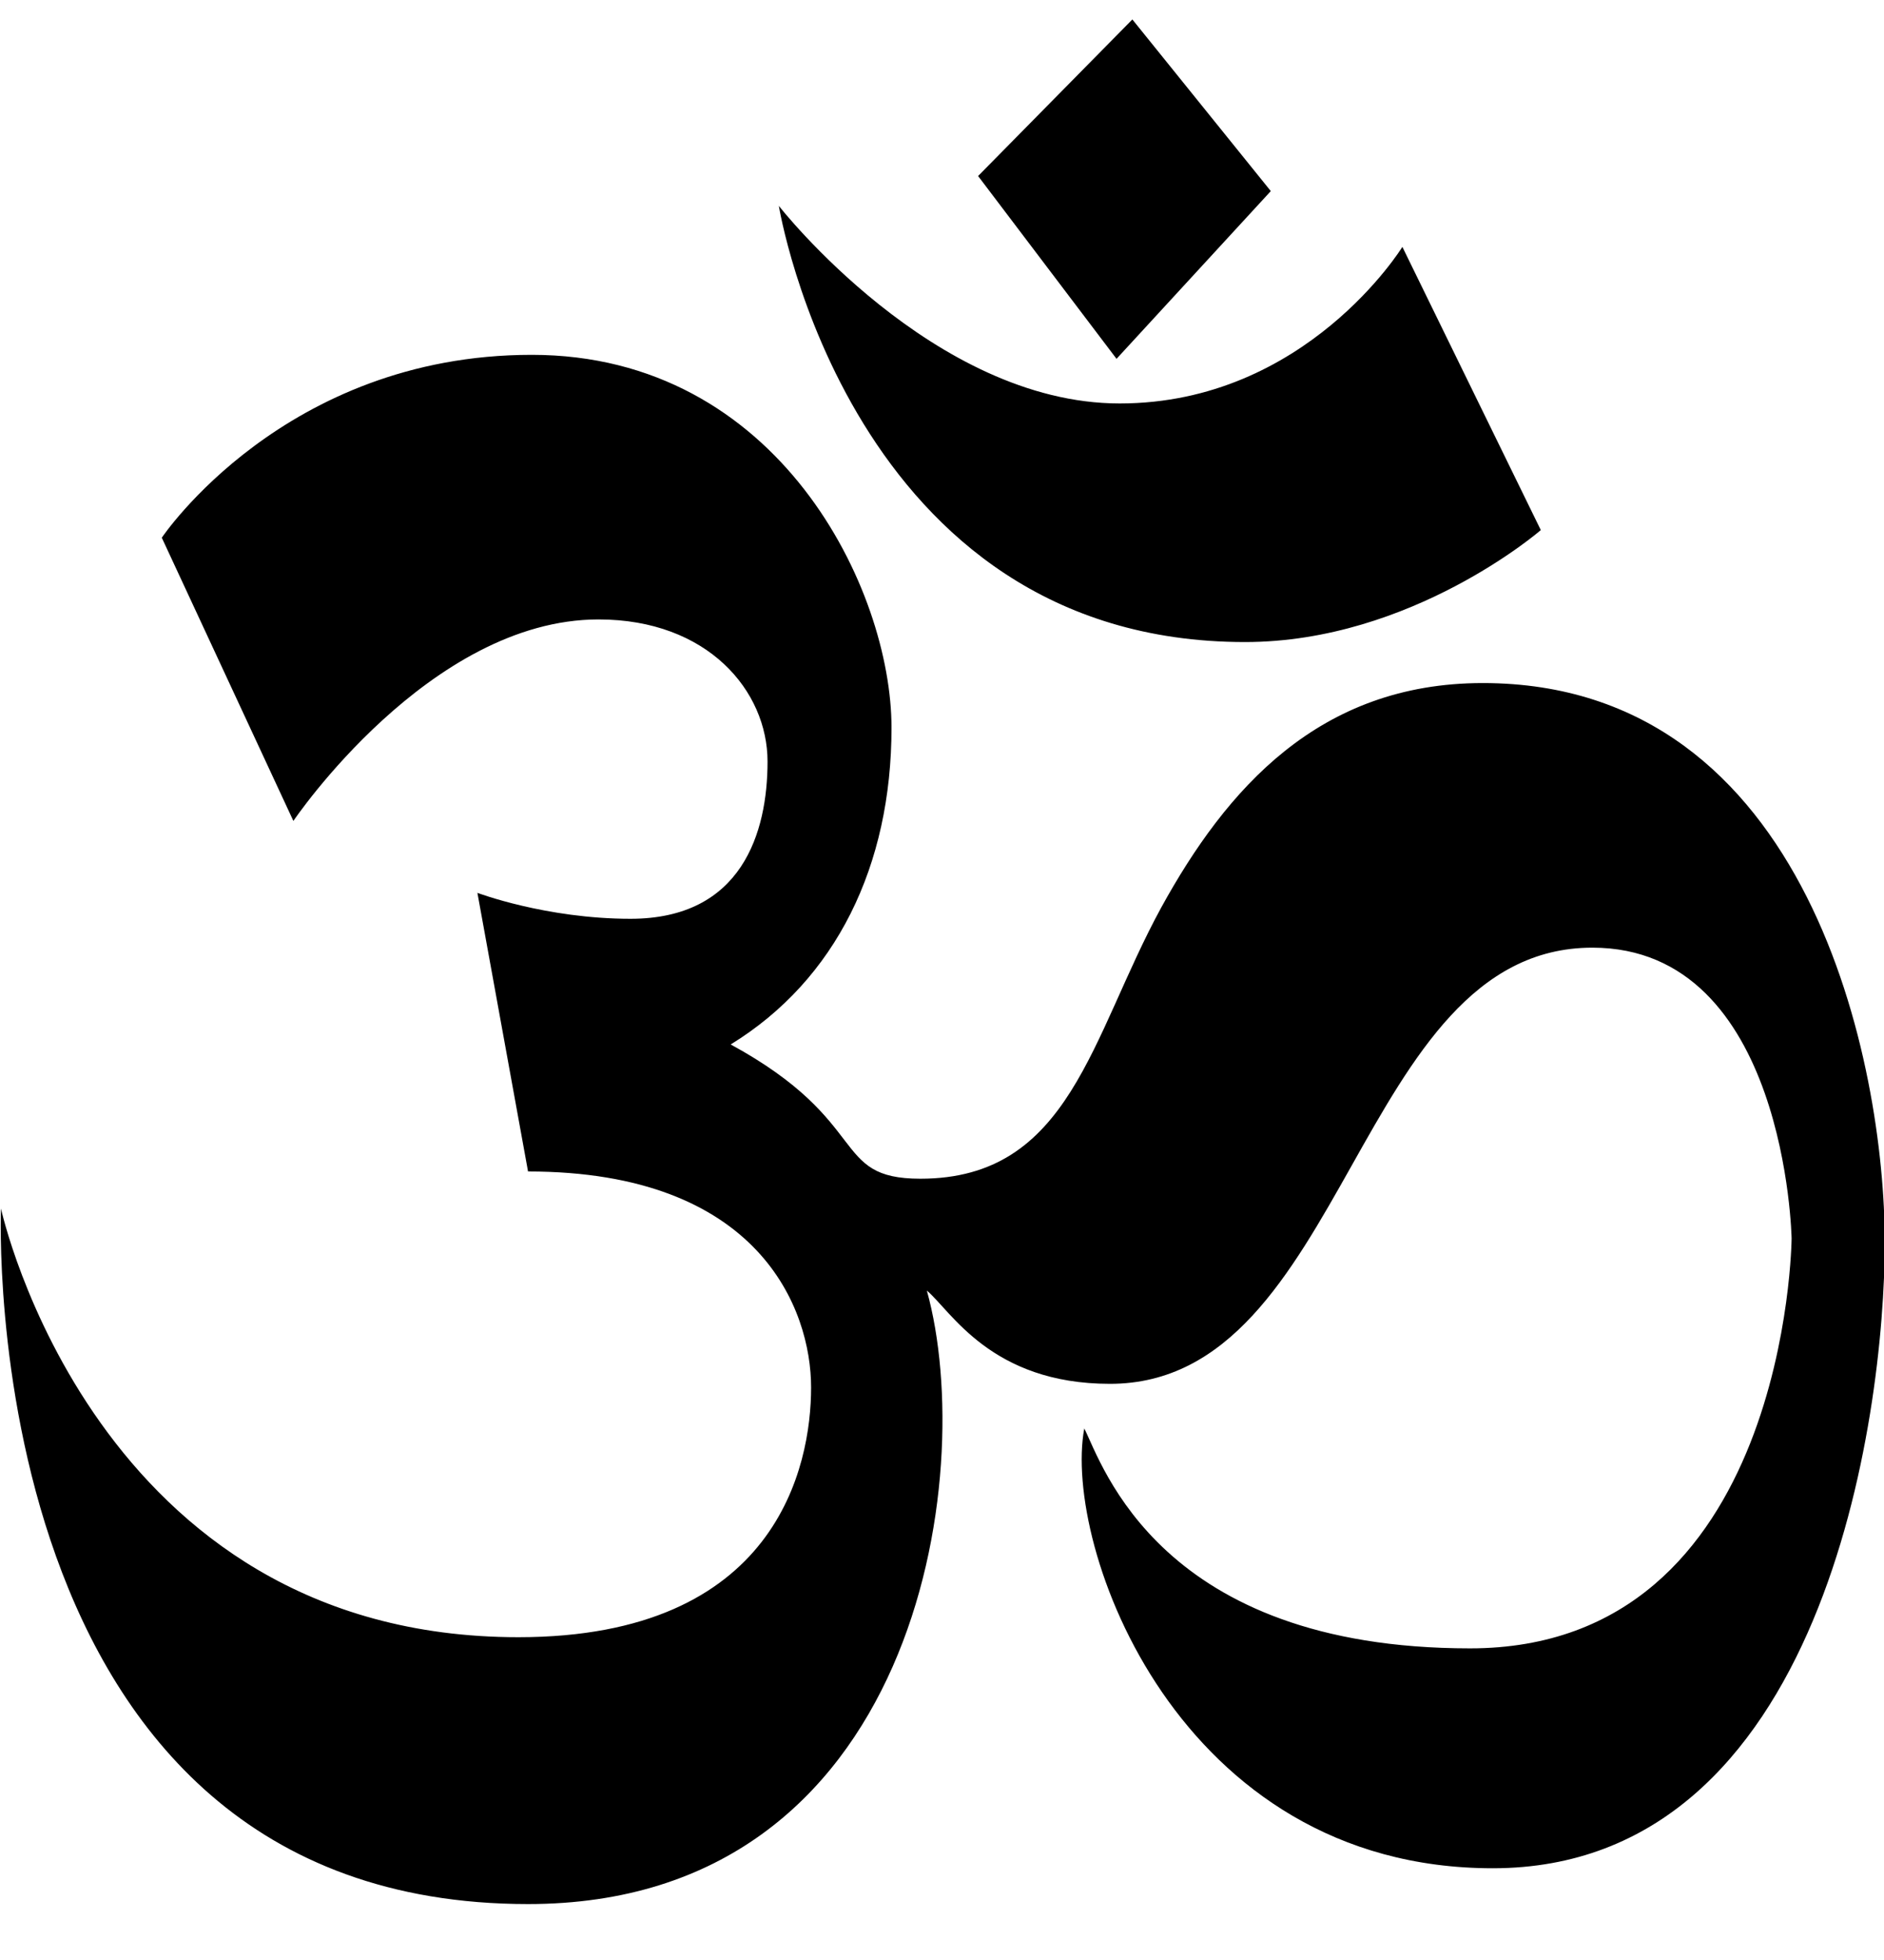
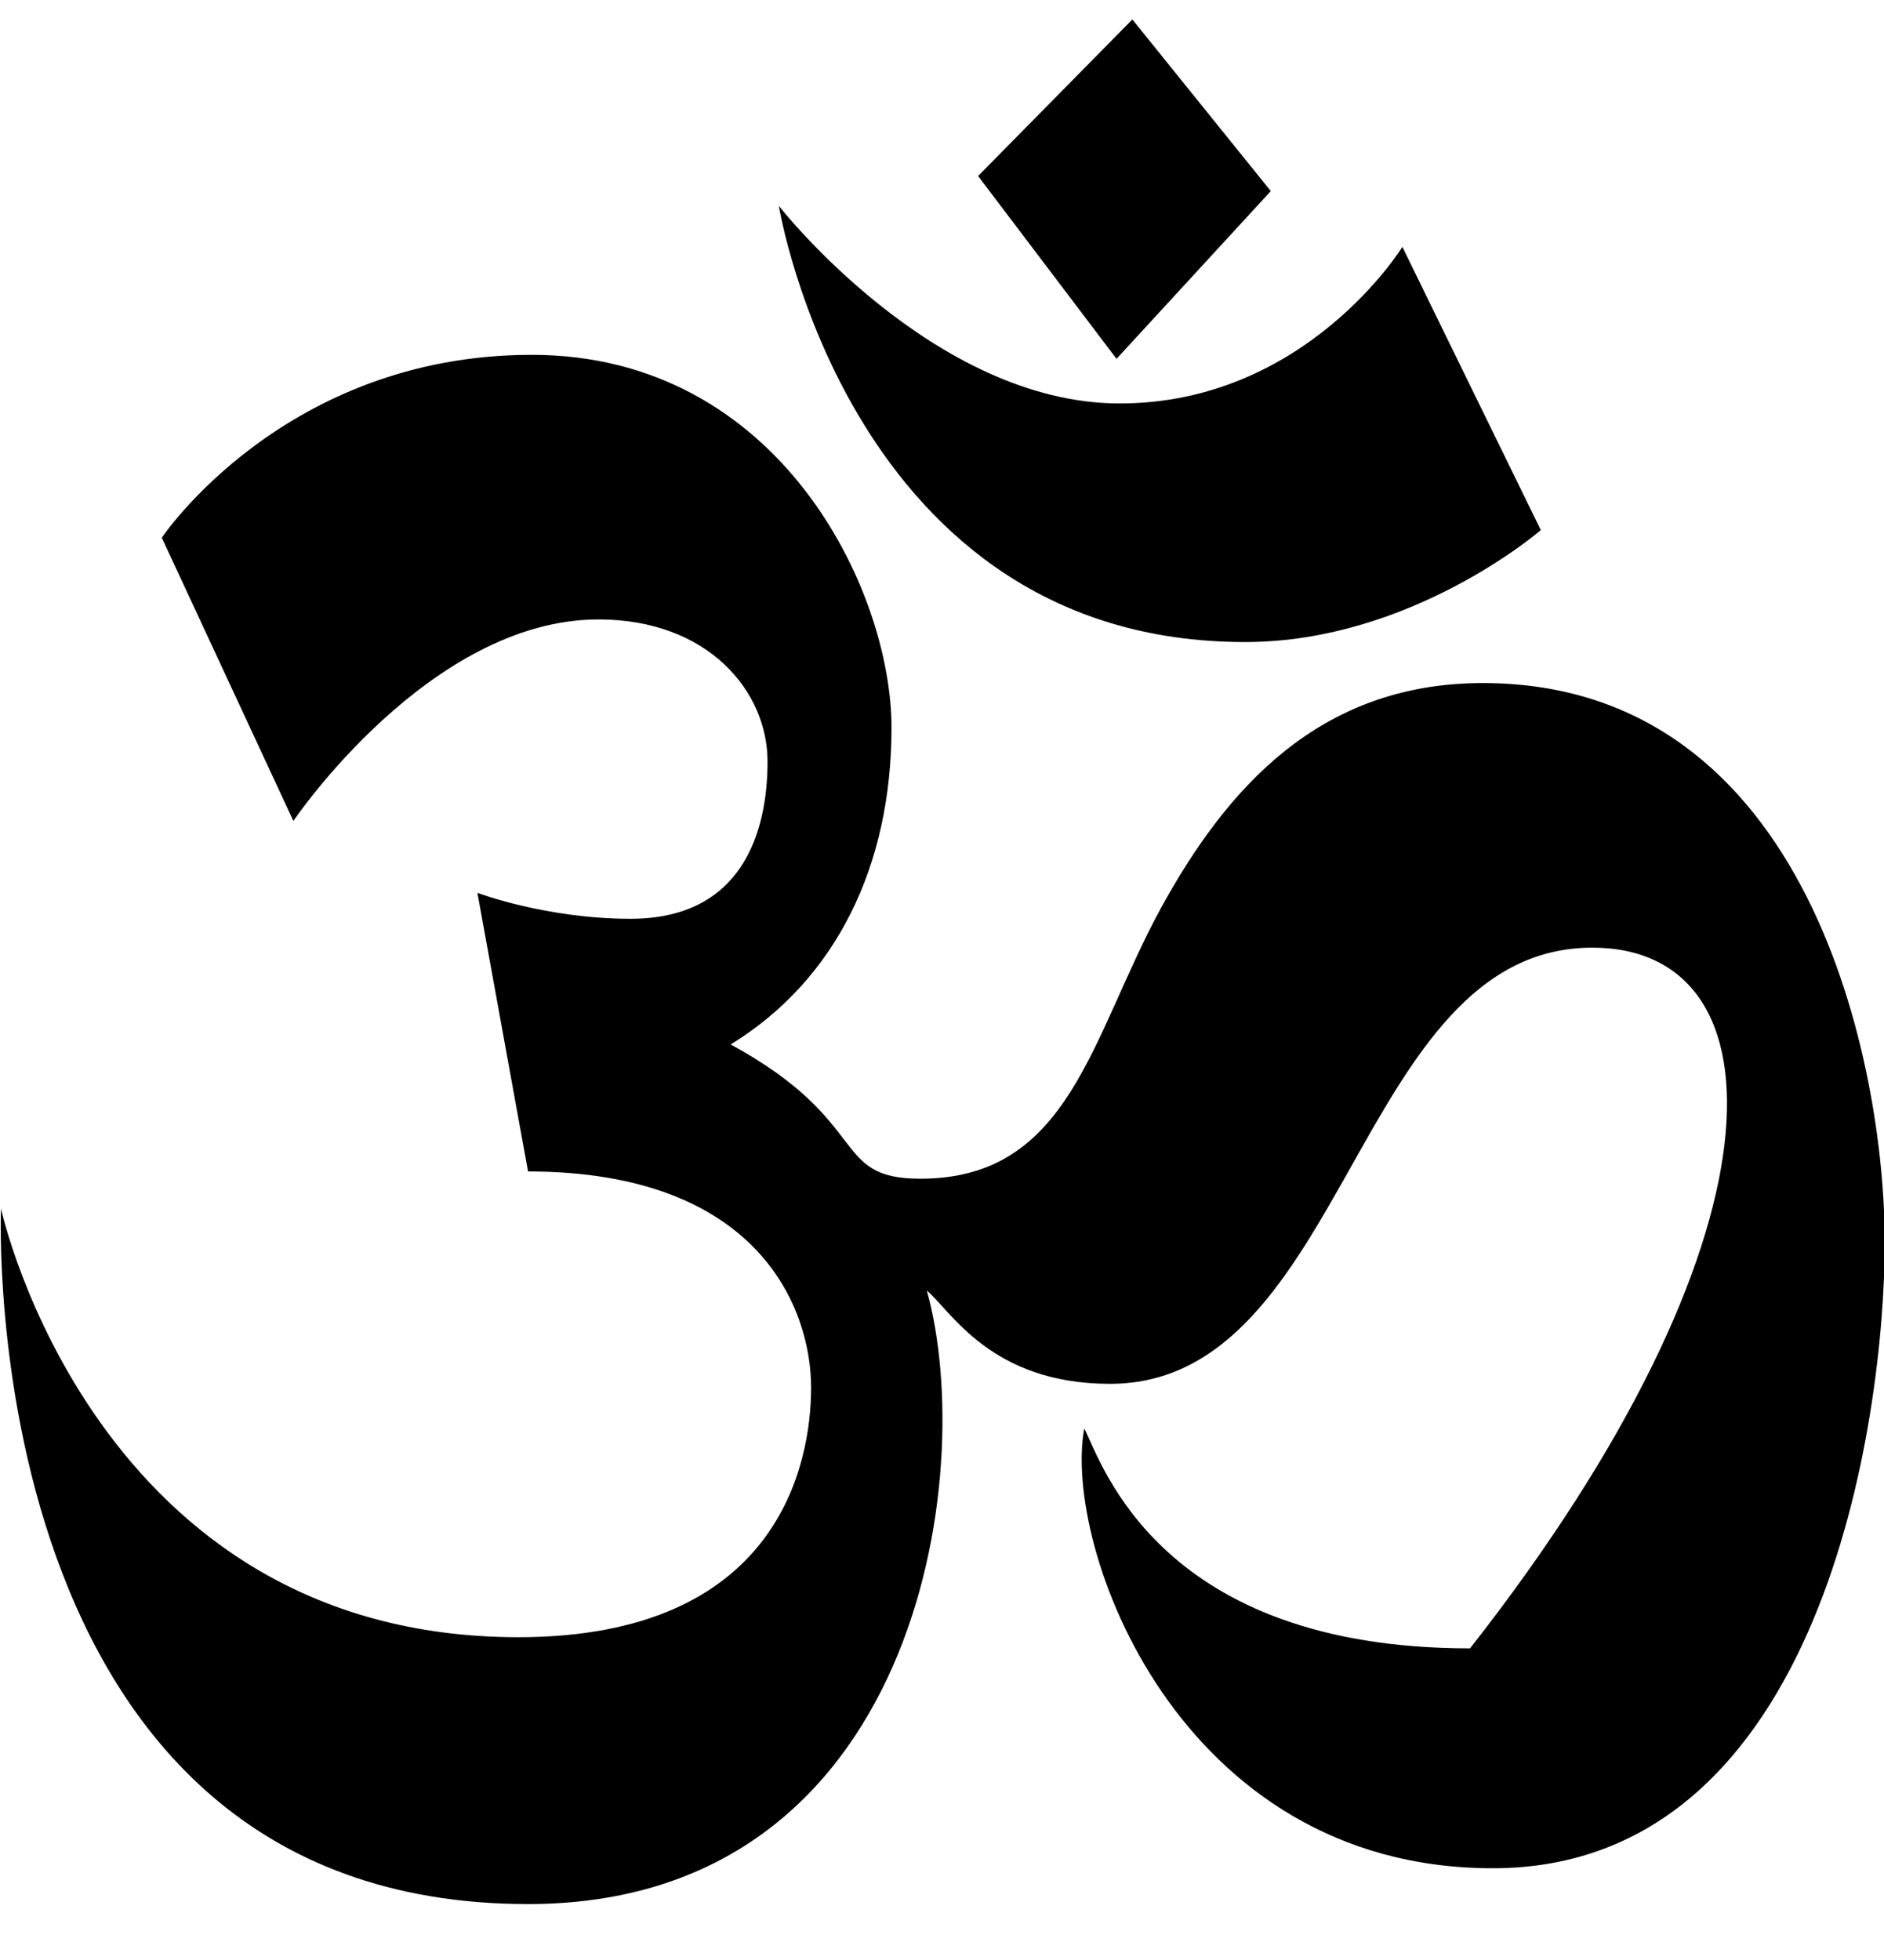
<svg xmlns="http://www.w3.org/2000/svg" width="25" height="26" viewBox="0 0 25 26" fill="none">
-   <path d="M25.01 16.476C25.01 18.801 24.198 24.783 19.808 24.783C15.623 24.783 14.098 20.499 14.388 18.949C14.628 19.424 15.39 21.866 19.507 21.866C23.729 21.866 23.774 16.428 23.774 16.428C23.774 16.428 23.703 12.571 21.13 12.571C17.99 12.571 17.884 18.357 14.729 18.357C13.148 18.357 12.618 17.386 12.299 17.12C12.979 19.567 12.175 25.258 7.007 25.258C-0.37 25.258 0.013 16.032 0.013 16.032C0.013 16.032 1.249 21.718 6.879 21.718C10.312 21.718 10.763 19.445 10.763 18.405C10.763 17.369 10.079 15.54 7.007 15.54L6.335 11.844C6.335 11.844 7.244 12.188 8.367 12.188C9.847 12.188 10.185 11.042 10.185 10.102C10.185 9.166 9.392 8.217 7.942 8.217C5.696 8.217 3.893 10.89 3.893 10.89L2.147 7.133C2.147 7.133 3.769 4.707 7.056 4.707C10.339 4.707 11.83 7.825 11.83 9.653C11.83 11.482 11.094 12.997 9.696 13.855C11.582 14.883 11.011 15.636 12.213 15.636C14.204 15.636 14.474 13.751 15.409 12.039C16.273 10.468 17.501 9.061 19.676 9.061C24.029 9.061 25.01 14.155 25.01 16.476ZM16.521 8.517C18.733 8.517 20.446 7.032 20.446 7.032L18.609 3.275C18.609 3.275 17.332 5.352 14.857 5.352C12.382 5.352 10.335 2.731 10.335 2.731C10.335 2.731 11.274 8.517 16.521 8.517ZM16.863 2.535L15.026 0.258L12.979 2.335L14.816 4.76L16.863 2.535Z" fill="black" />
+   <path d="M25.01 16.476C25.01 18.801 24.198 24.783 19.808 24.783C15.623 24.783 14.098 20.499 14.388 18.949C14.628 19.424 15.39 21.866 19.507 21.866C23.774 16.428 23.703 12.571 21.13 12.571C17.99 12.571 17.884 18.357 14.729 18.357C13.148 18.357 12.618 17.386 12.299 17.12C12.979 19.567 12.175 25.258 7.007 25.258C-0.37 25.258 0.013 16.032 0.013 16.032C0.013 16.032 1.249 21.718 6.879 21.718C10.312 21.718 10.763 19.445 10.763 18.405C10.763 17.369 10.079 15.54 7.007 15.54L6.335 11.844C6.335 11.844 7.244 12.188 8.367 12.188C9.847 12.188 10.185 11.042 10.185 10.102C10.185 9.166 9.392 8.217 7.942 8.217C5.696 8.217 3.893 10.89 3.893 10.89L2.147 7.133C2.147 7.133 3.769 4.707 7.056 4.707C10.339 4.707 11.83 7.825 11.83 9.653C11.83 11.482 11.094 12.997 9.696 13.855C11.582 14.883 11.011 15.636 12.213 15.636C14.204 15.636 14.474 13.751 15.409 12.039C16.273 10.468 17.501 9.061 19.676 9.061C24.029 9.061 25.01 14.155 25.01 16.476ZM16.521 8.517C18.733 8.517 20.446 7.032 20.446 7.032L18.609 3.275C18.609 3.275 17.332 5.352 14.857 5.352C12.382 5.352 10.335 2.731 10.335 2.731C10.335 2.731 11.274 8.517 16.521 8.517ZM16.863 2.535L15.026 0.258L12.979 2.335L14.816 4.76L16.863 2.535Z" fill="black" />
</svg>